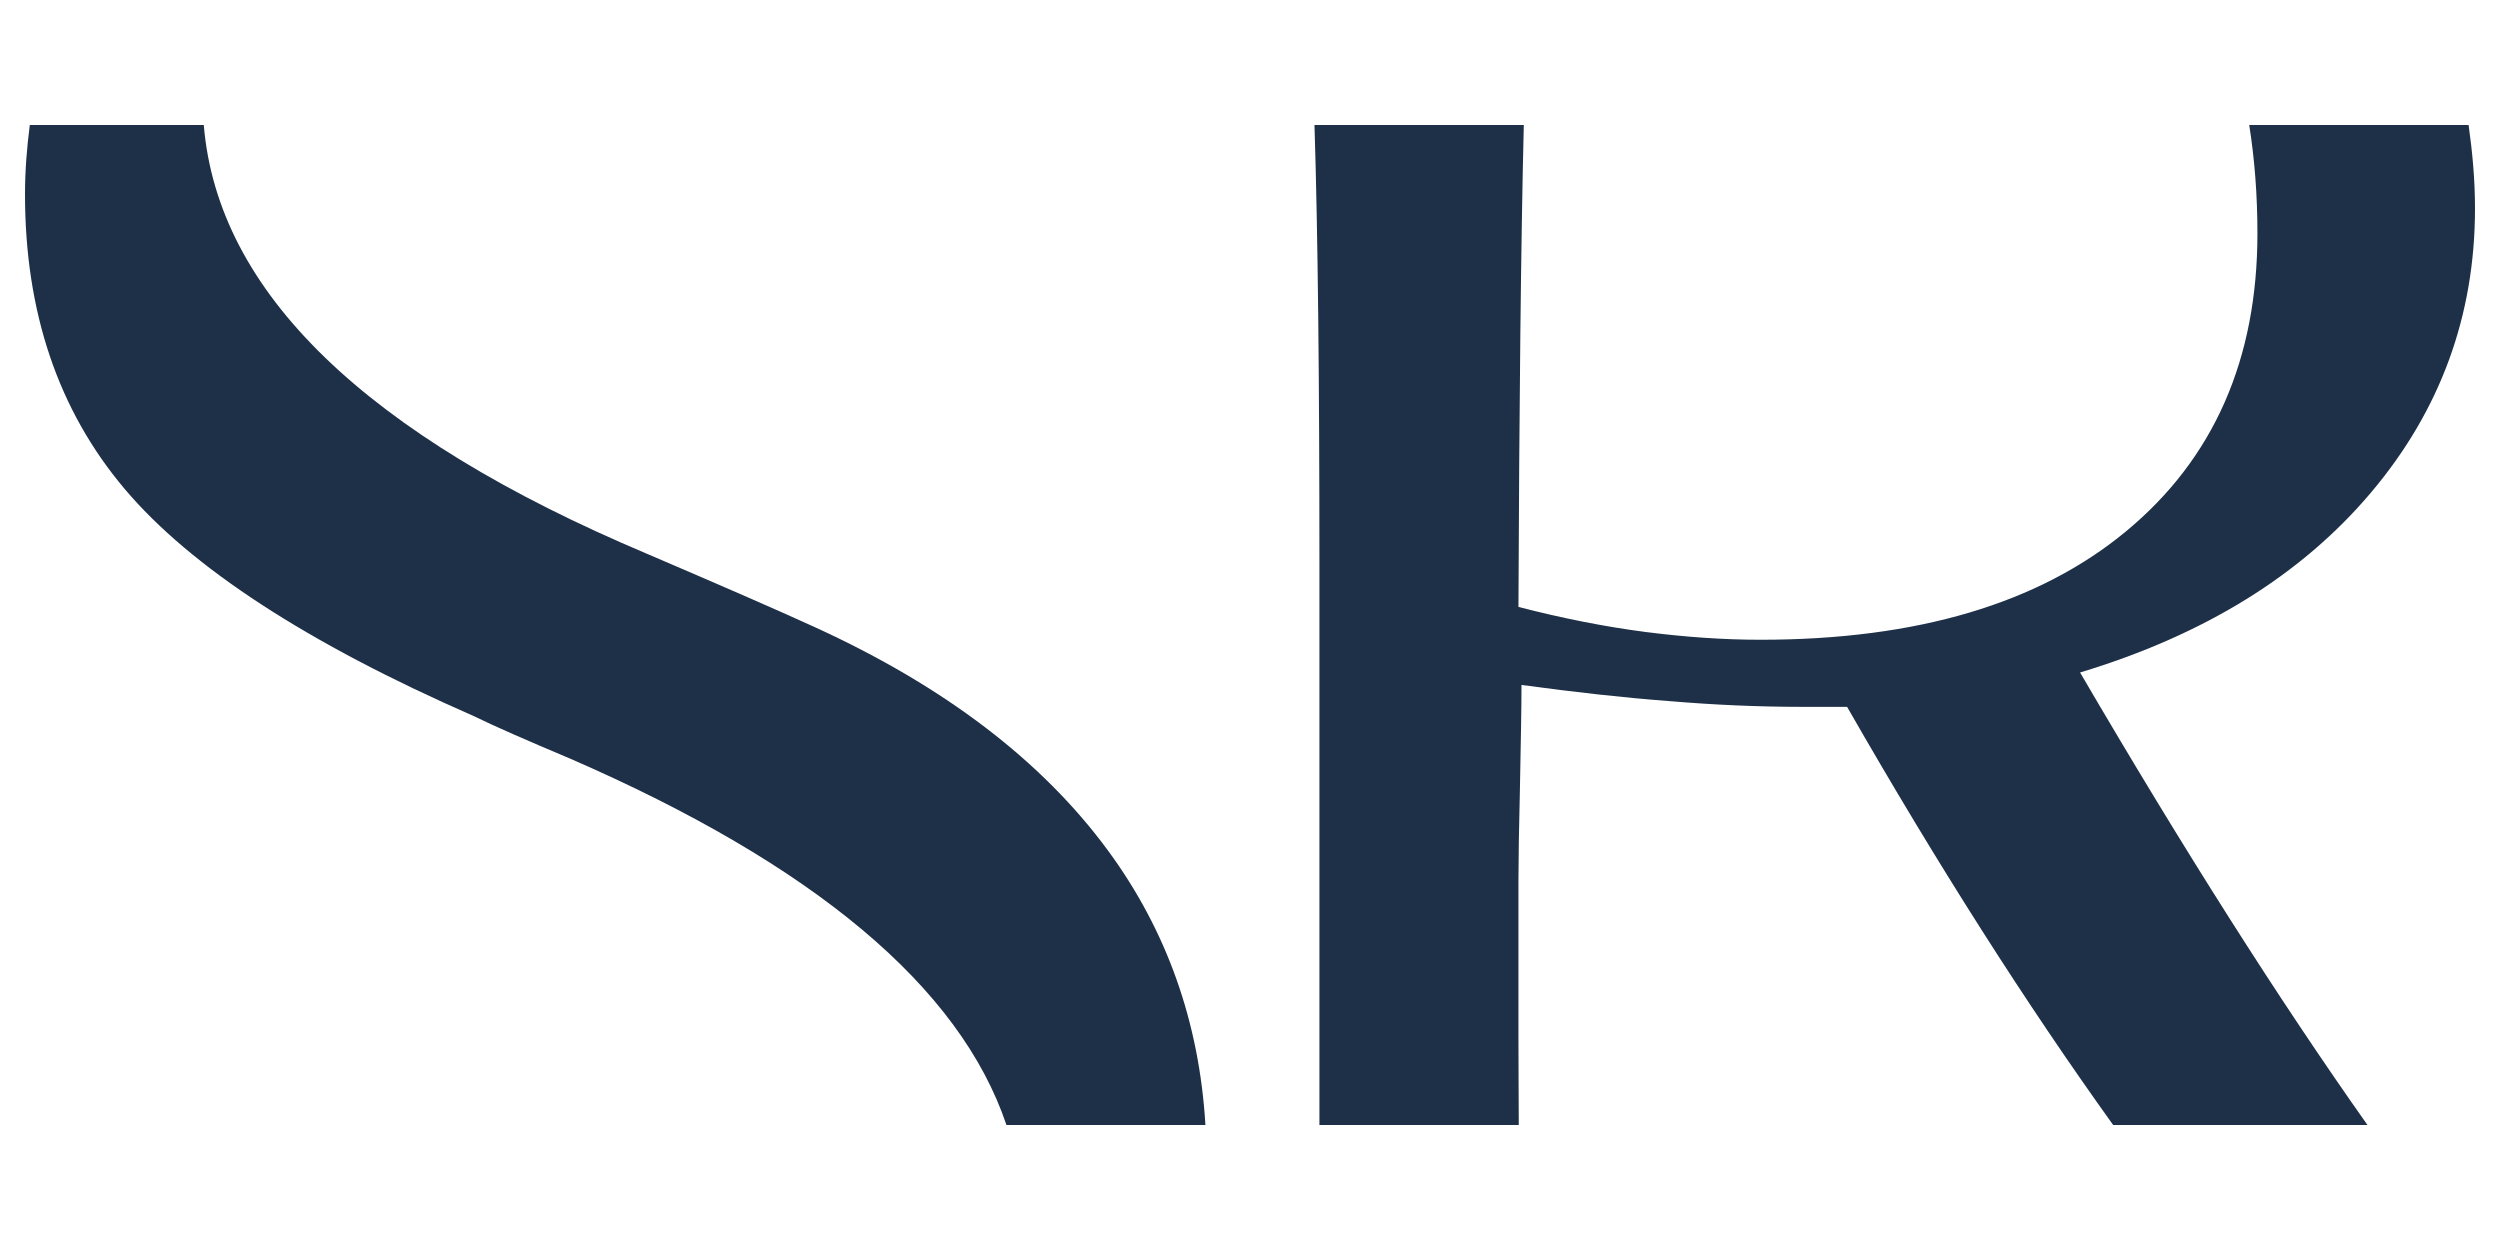
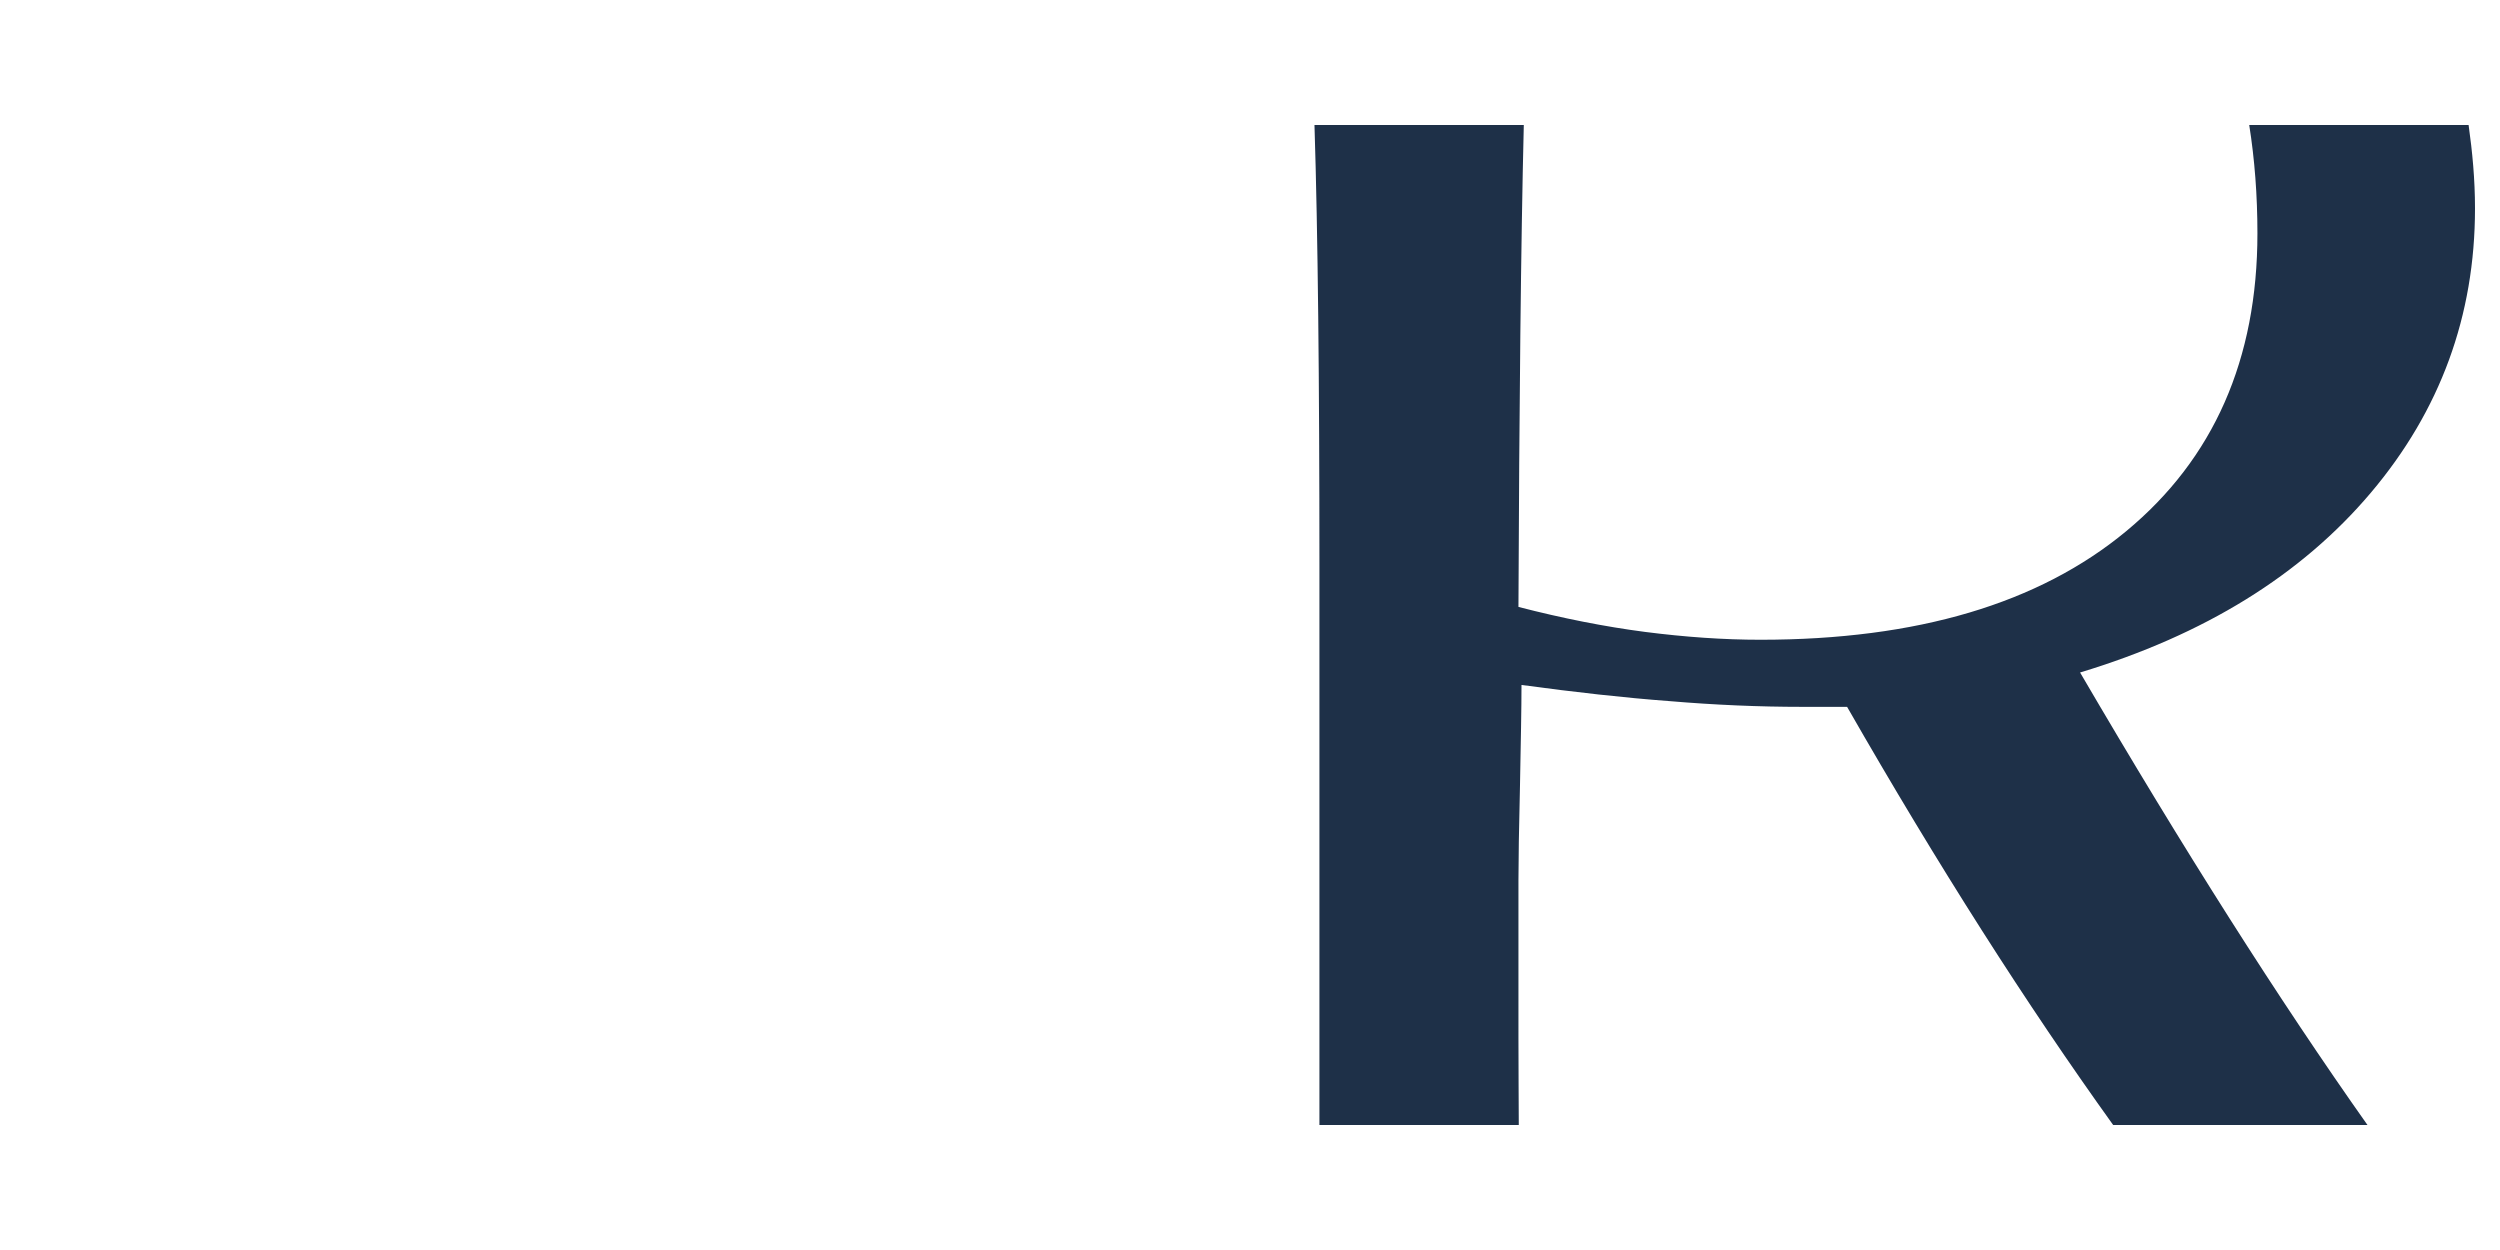
<svg xmlns="http://www.w3.org/2000/svg" version="1.1" id="Capa_1" x="0px" y="0px" width="100px" height="50px" viewBox="0 -4 100 50" enable-background="new 0 -4 100 50" xml:space="preserve">
  <g>
    <g>
      <g>
        <g>
          <g>
            <path fill="#1E3048" d="M89.969,1c0.217,1.371,0.328,2.816,0.328,4.334c0,5.04-1.749,9.014-5.247,11.912       c-3.493,2.896-8.37,4.344-14.628,4.344c-1.477,0-3.021-0.108-4.624-0.314c-1.599-0.208-3.292-0.542-5.06-0.999       C60.771,12.205,60.835,5.804,60.952,1h-8.373c0.137,4.353,0.198,10.231,0.198,17.643v11.009V41h7.974       c-0.003-1.076-0.013-2.205-0.013-3.418V33.65v-2.445c0-0.79,0.02-2.057,0.062-3.807c0.033-1.748,0.06-3.082,0.06-4       c2.142,0.291,4.119,0.513,5.923,0.647c1.805,0.153,3.582,0.229,5.308,0.229h1.793C77.521,30.623,81.07,36.184,84.527,41h10.172       c-3.536-5.004-7.361-11.023-11.496-18.1c4.971-1.503,8.85-3.9,11.629-7.189C97.611,12.424,99,8.629,99,4.336       C99,3.18,98.896,2.081,98.744,1H89.969z" />
-             <path fill="#1E3048" d="M32.603,21.091c-1.563-0.715-3.813-1.693-6.733-2.943C14.599,13.392,8.709,7.678,8.151,1H1.192       C1.075,1.909,1,2.824,1,3.773c0,4.709,1.326,8.632,3.983,11.781c2.654,3.142,7.312,6.178,13.977,9.094       c0.857,0.42,2.137,0.977,3.825,1.688C32.572,30.59,38.399,35.479,40.258,41h7.959c-0.245-4.102-1.54-7.771-3.898-10.979       C41.686,26.439,37.782,23.458,32.603,21.091z" />
          </g>
        </g>
      </g>
    </g>
  </g>
</svg>